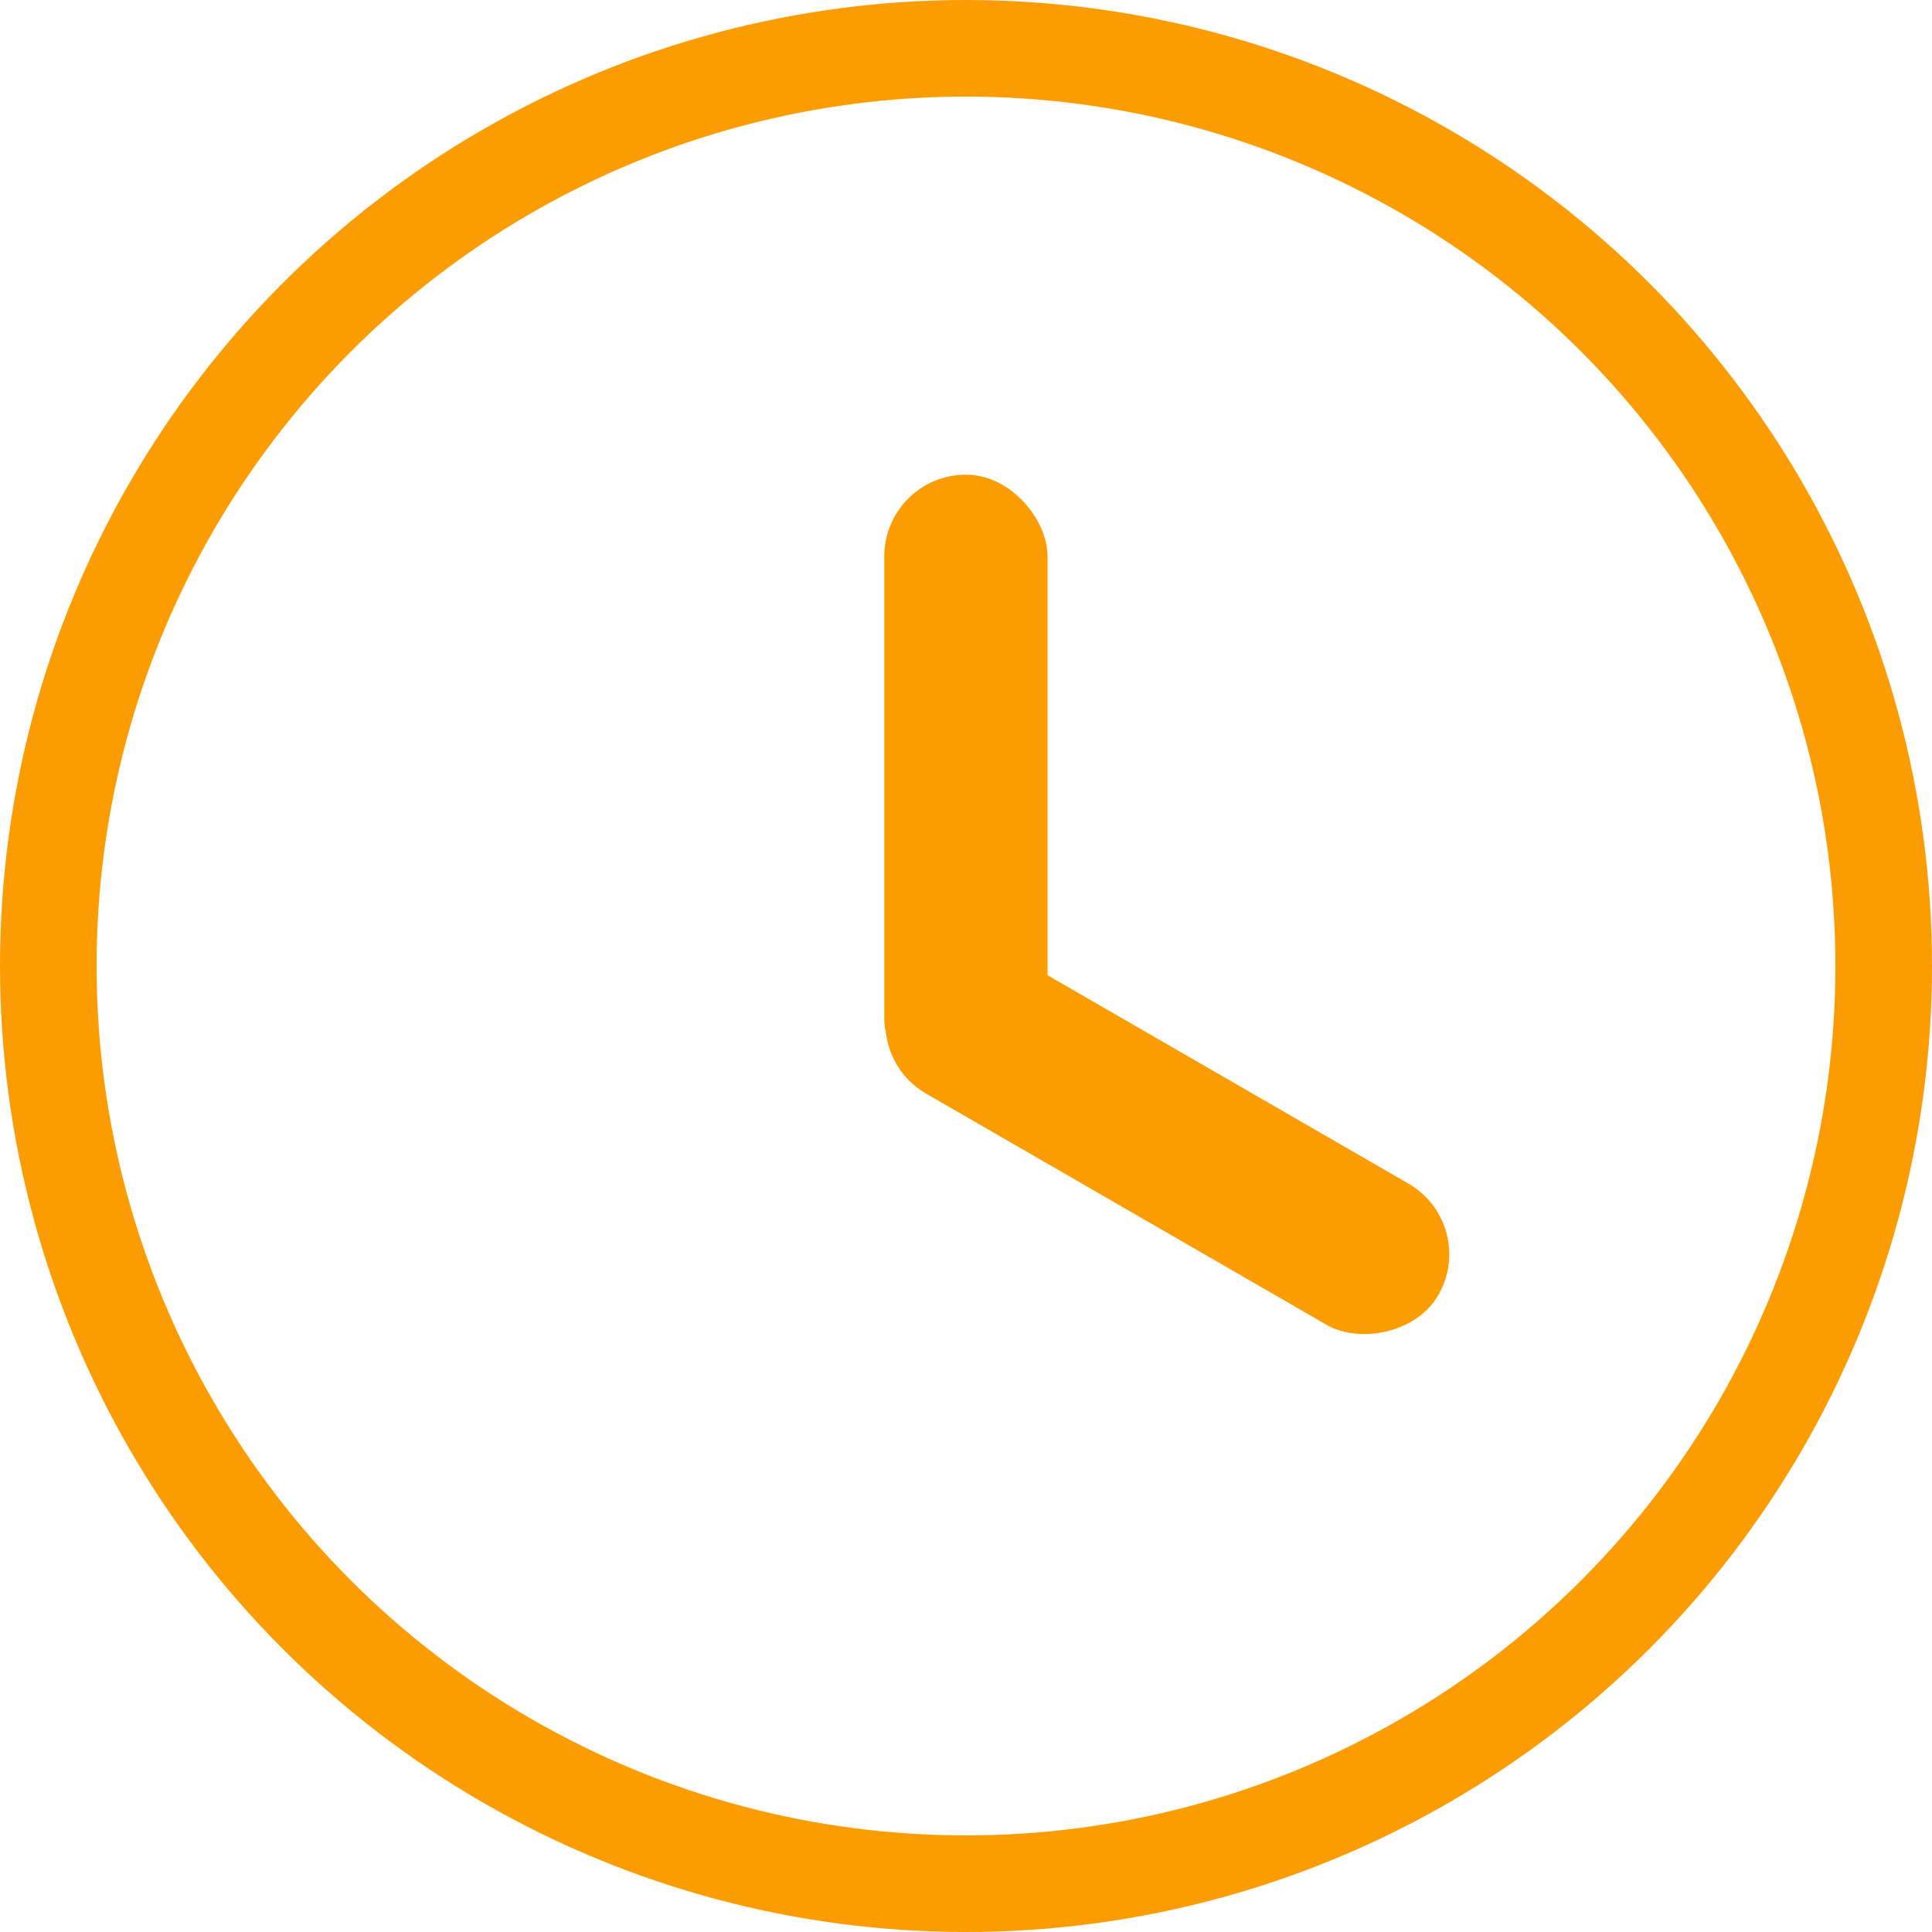
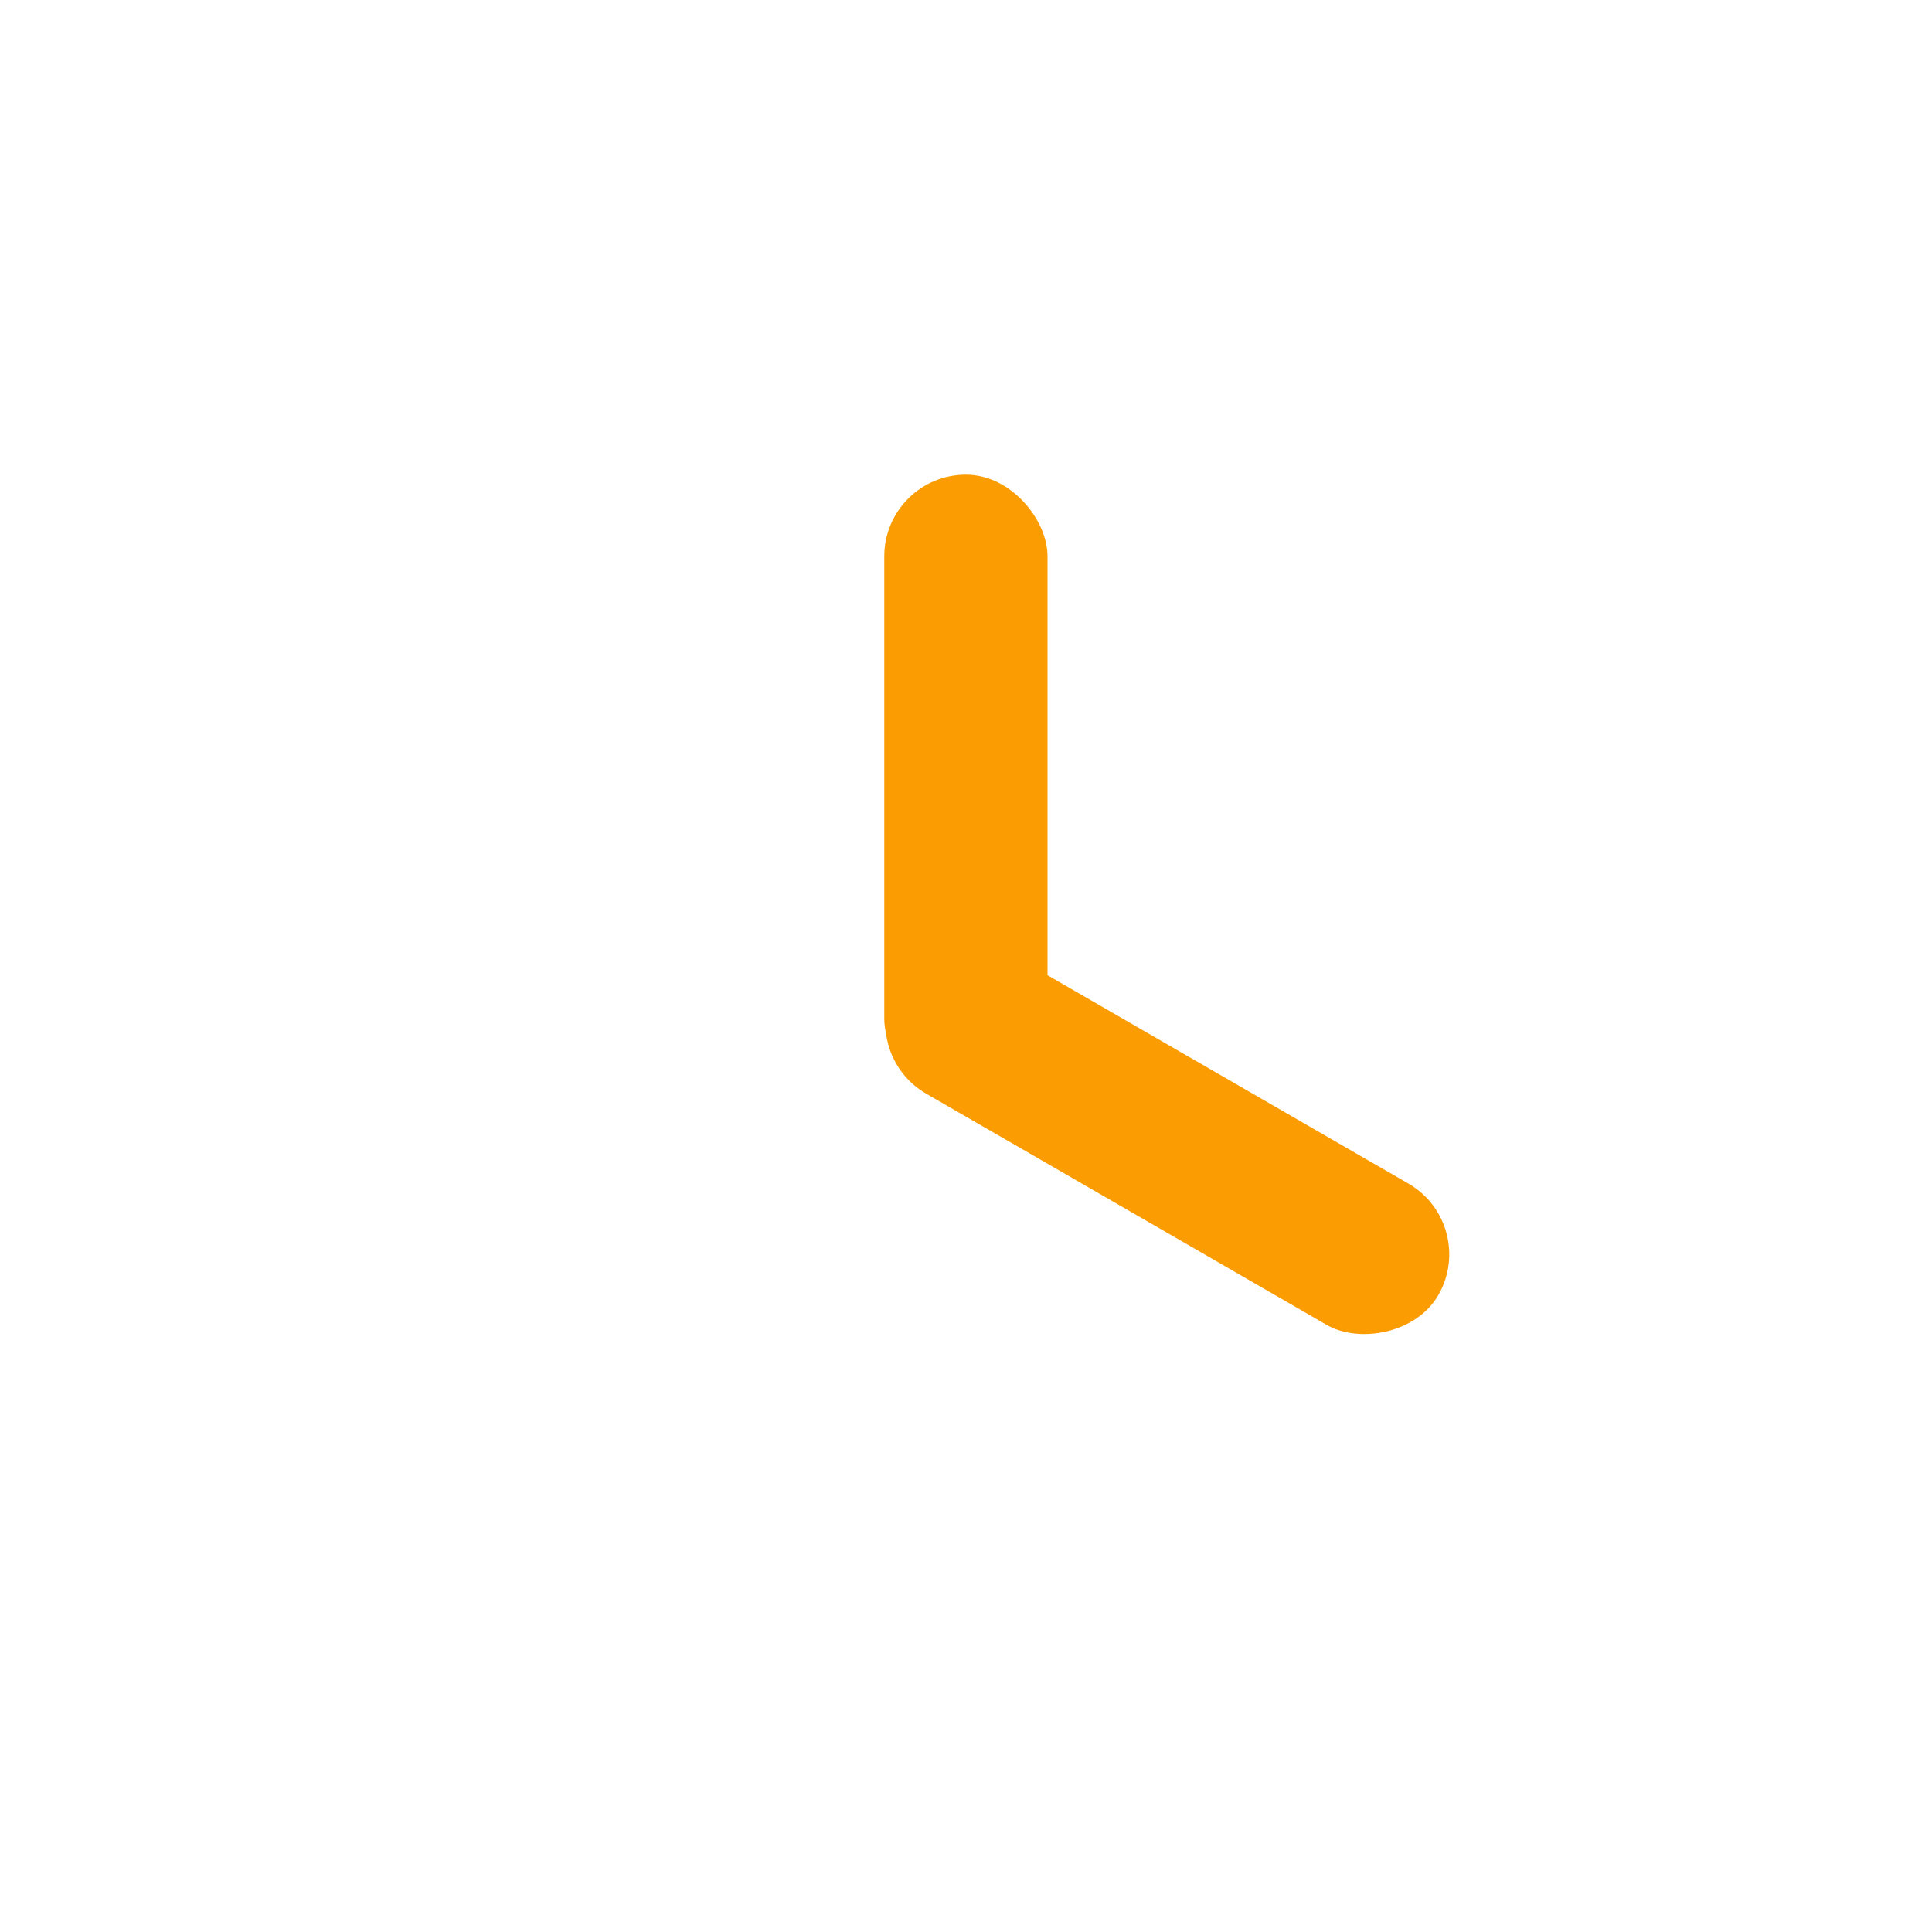
<svg xmlns="http://www.w3.org/2000/svg" width="20" height="20" viewBox="0 0 20 20" fill="none">
-   <circle cx="10" cy="10" r="9.5" stroke="#FB9D02" />
  <rect x="9.154" y="4.914" width="1.69" height="6.479" rx="0.845" fill="#FB9D02" />
  <rect x="15.312" y="12.675" width="1.69" height="6.479" rx="0.845" transform="rotate(120 15.312 12.675)" fill="#FB9D02" />
</svg>